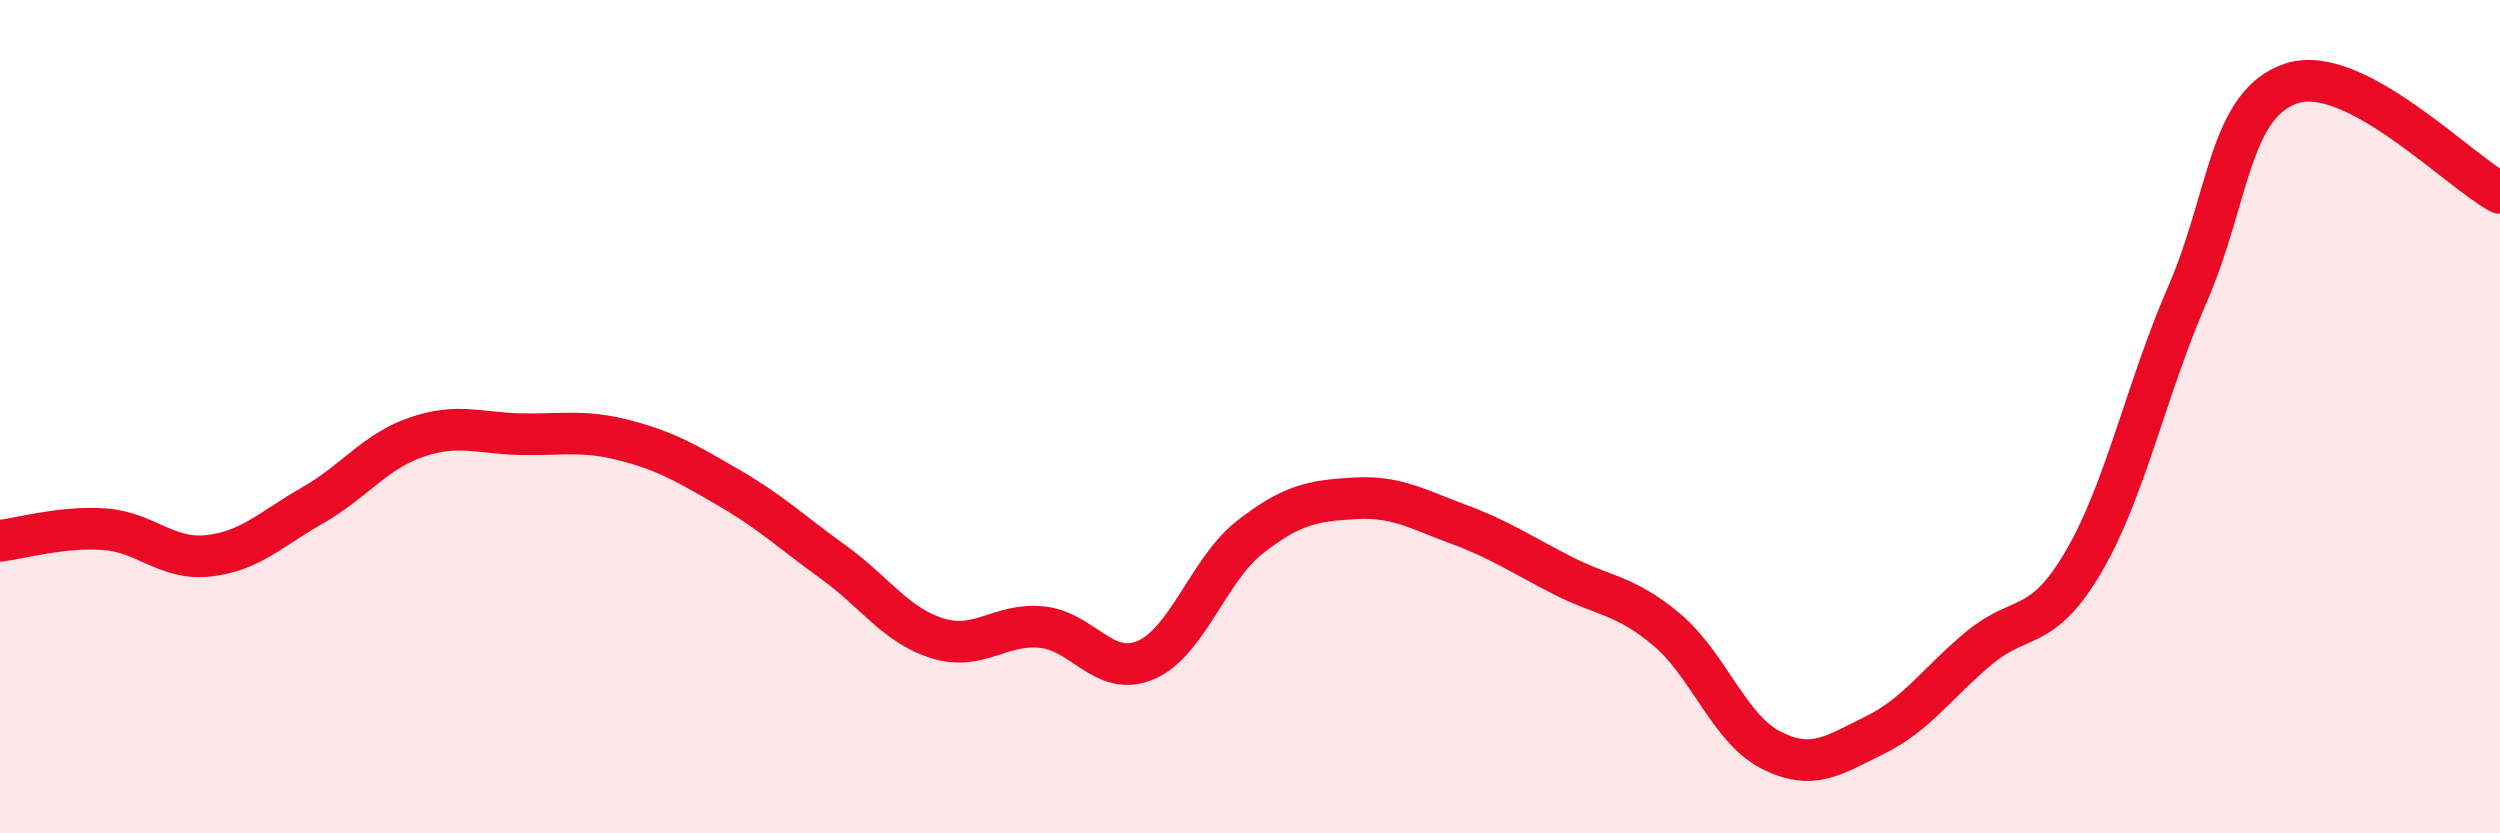
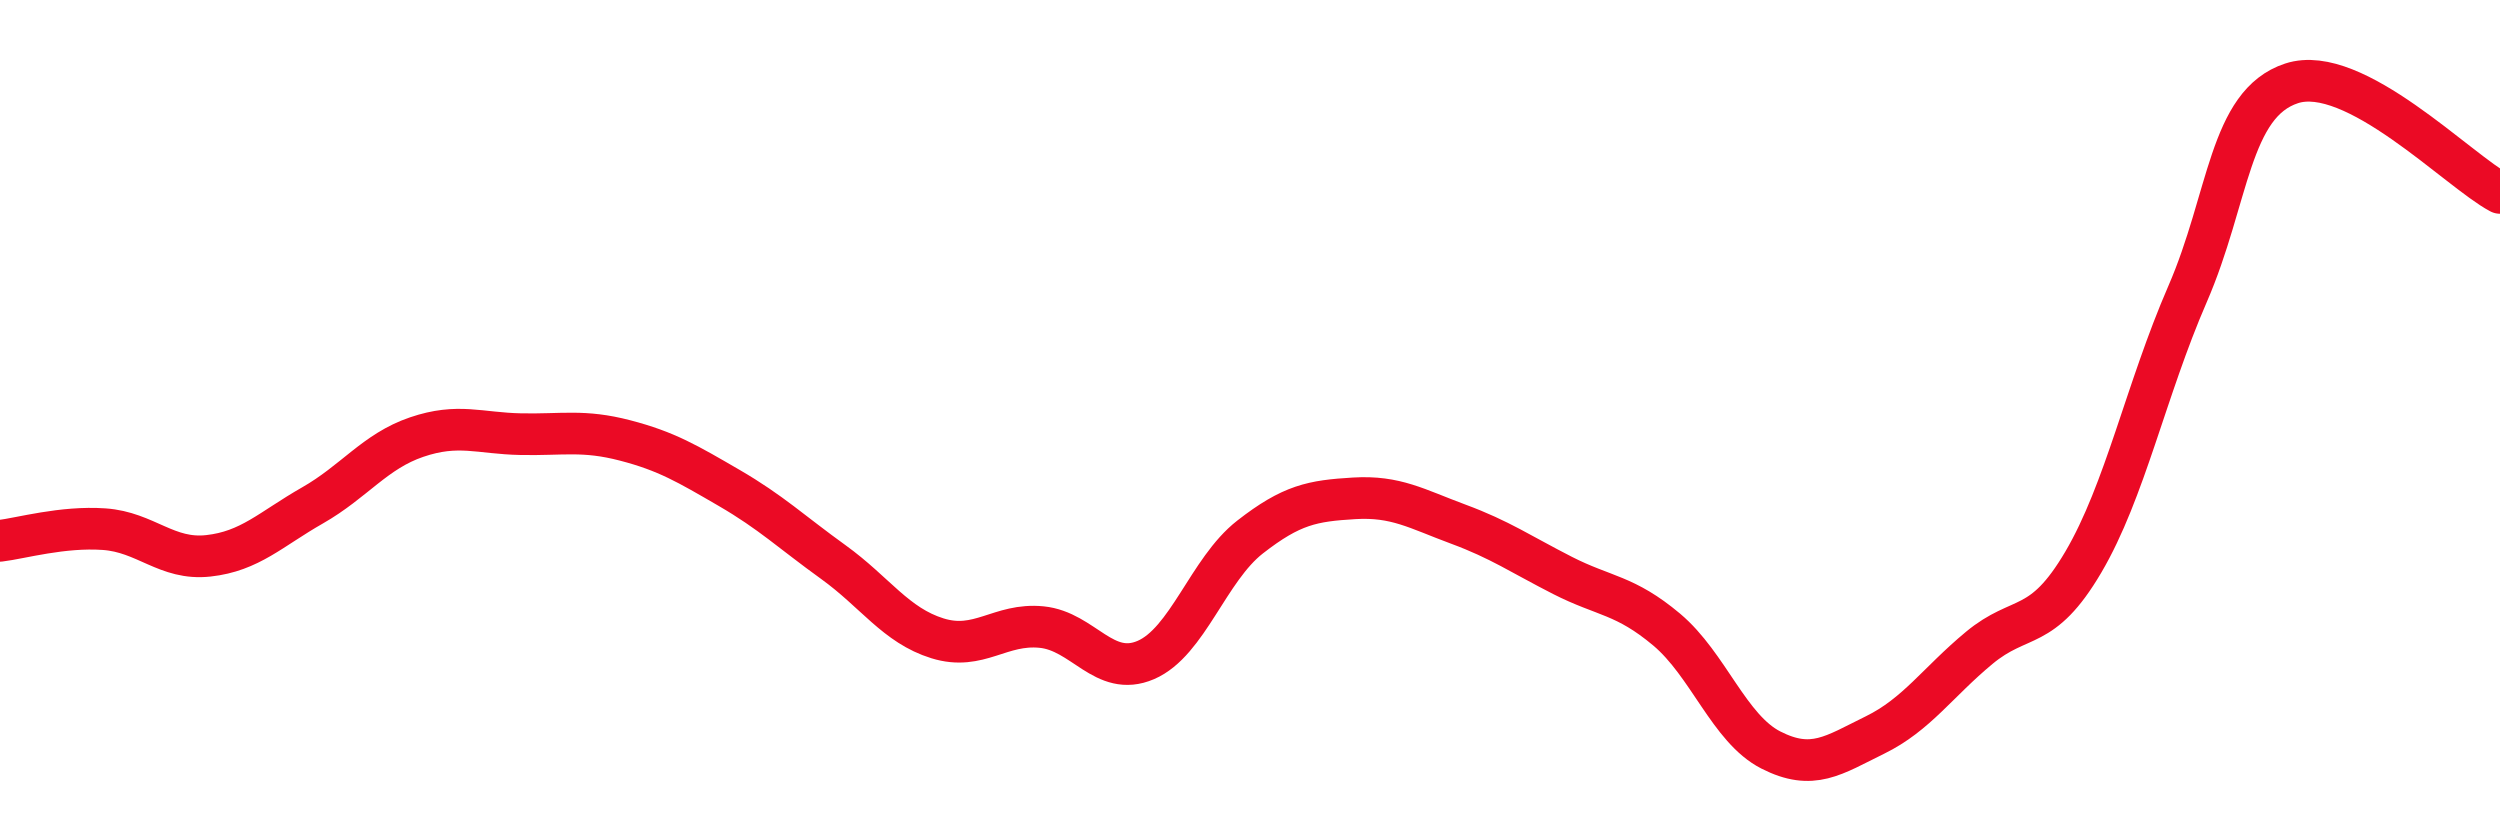
<svg xmlns="http://www.w3.org/2000/svg" width="60" height="20" viewBox="0 0 60 20">
-   <path d="M 0,12.98 C 0.5,12.92 1.5,12.63 2.5,12.7 C 3.5,12.77 4,13.45 5,13.34 C 6,13.23 6.5,12.7 7.5,12.13 C 8.5,11.56 9,10.83 10,10.49 C 11,10.15 11.5,10.4 12.5,10.42 C 13.5,10.44 14,10.31 15,10.57 C 16,10.83 16.5,11.13 17.5,11.71 C 18.5,12.29 19,12.77 20,13.49 C 21,14.21 21.5,15.01 22.5,15.32 C 23.5,15.63 24,14.95 25,15.05 C 26,15.15 26.5,16.27 27.5,15.84 C 28.5,15.41 29,13.67 30,12.89 C 31,12.11 31.5,12.02 32.5,11.96 C 33.5,11.9 34,12.21 35,12.58 C 36,12.95 36.5,13.3 37.5,13.81 C 38.5,14.32 39,14.27 40,15.11 C 41,15.95 41.5,17.49 42.5,18 C 43.5,18.51 44,18.13 45,17.64 C 46,17.15 46.5,16.38 47.5,15.55 C 48.5,14.72 49,15.19 50,13.49 C 51,11.79 51.5,9.36 52.5,7.06 C 53.5,4.76 53.5,2.49 55,2 C 56.5,1.51 59,4.1 60,4.63L60 20L0 20Z" fill="#EB0A25" opacity="0.1" stroke-linecap="round" stroke-linejoin="round" />
  <path d="M 0,12.98 C 0.5,12.92 1.5,12.63 2.5,12.7 C 3.5,12.77 4,13.45 5,13.34 C 6,13.23 6.5,12.7 7.5,12.13 C 8.5,11.56 9,10.83 10,10.49 C 11,10.15 11.5,10.4 12.5,10.42 C 13.5,10.44 14,10.31 15,10.57 C 16,10.83 16.5,11.13 17.5,11.71 C 18.5,12.29 19,12.77 20,13.49 C 21,14.21 21.5,15.01 22.5,15.32 C 23.5,15.63 24,14.95 25,15.05 C 26,15.15 26.5,16.27 27.5,15.84 C 28.5,15.41 29,13.67 30,12.89 C 31,12.11 31.5,12.02 32.5,11.96 C 33.5,11.9 34,12.21 35,12.58 C 36,12.95 36.5,13.3 37.5,13.81 C 38.5,14.32 39,14.27 40,15.11 C 41,15.95 41.5,17.49 42.5,18 C 43.5,18.51 44,18.13 45,17.64 C 46,17.15 46.5,16.38 47.5,15.55 C 48.5,14.72 49,15.19 50,13.49 C 51,11.79 51.5,9.36 52.5,7.06 C 53.5,4.76 53.5,2.49 55,2 C 56.5,1.51 59,4.1 60,4.63" stroke="#EB0A25" stroke-width="1" fill="none" stroke-linecap="round" stroke-linejoin="round" />
</svg>